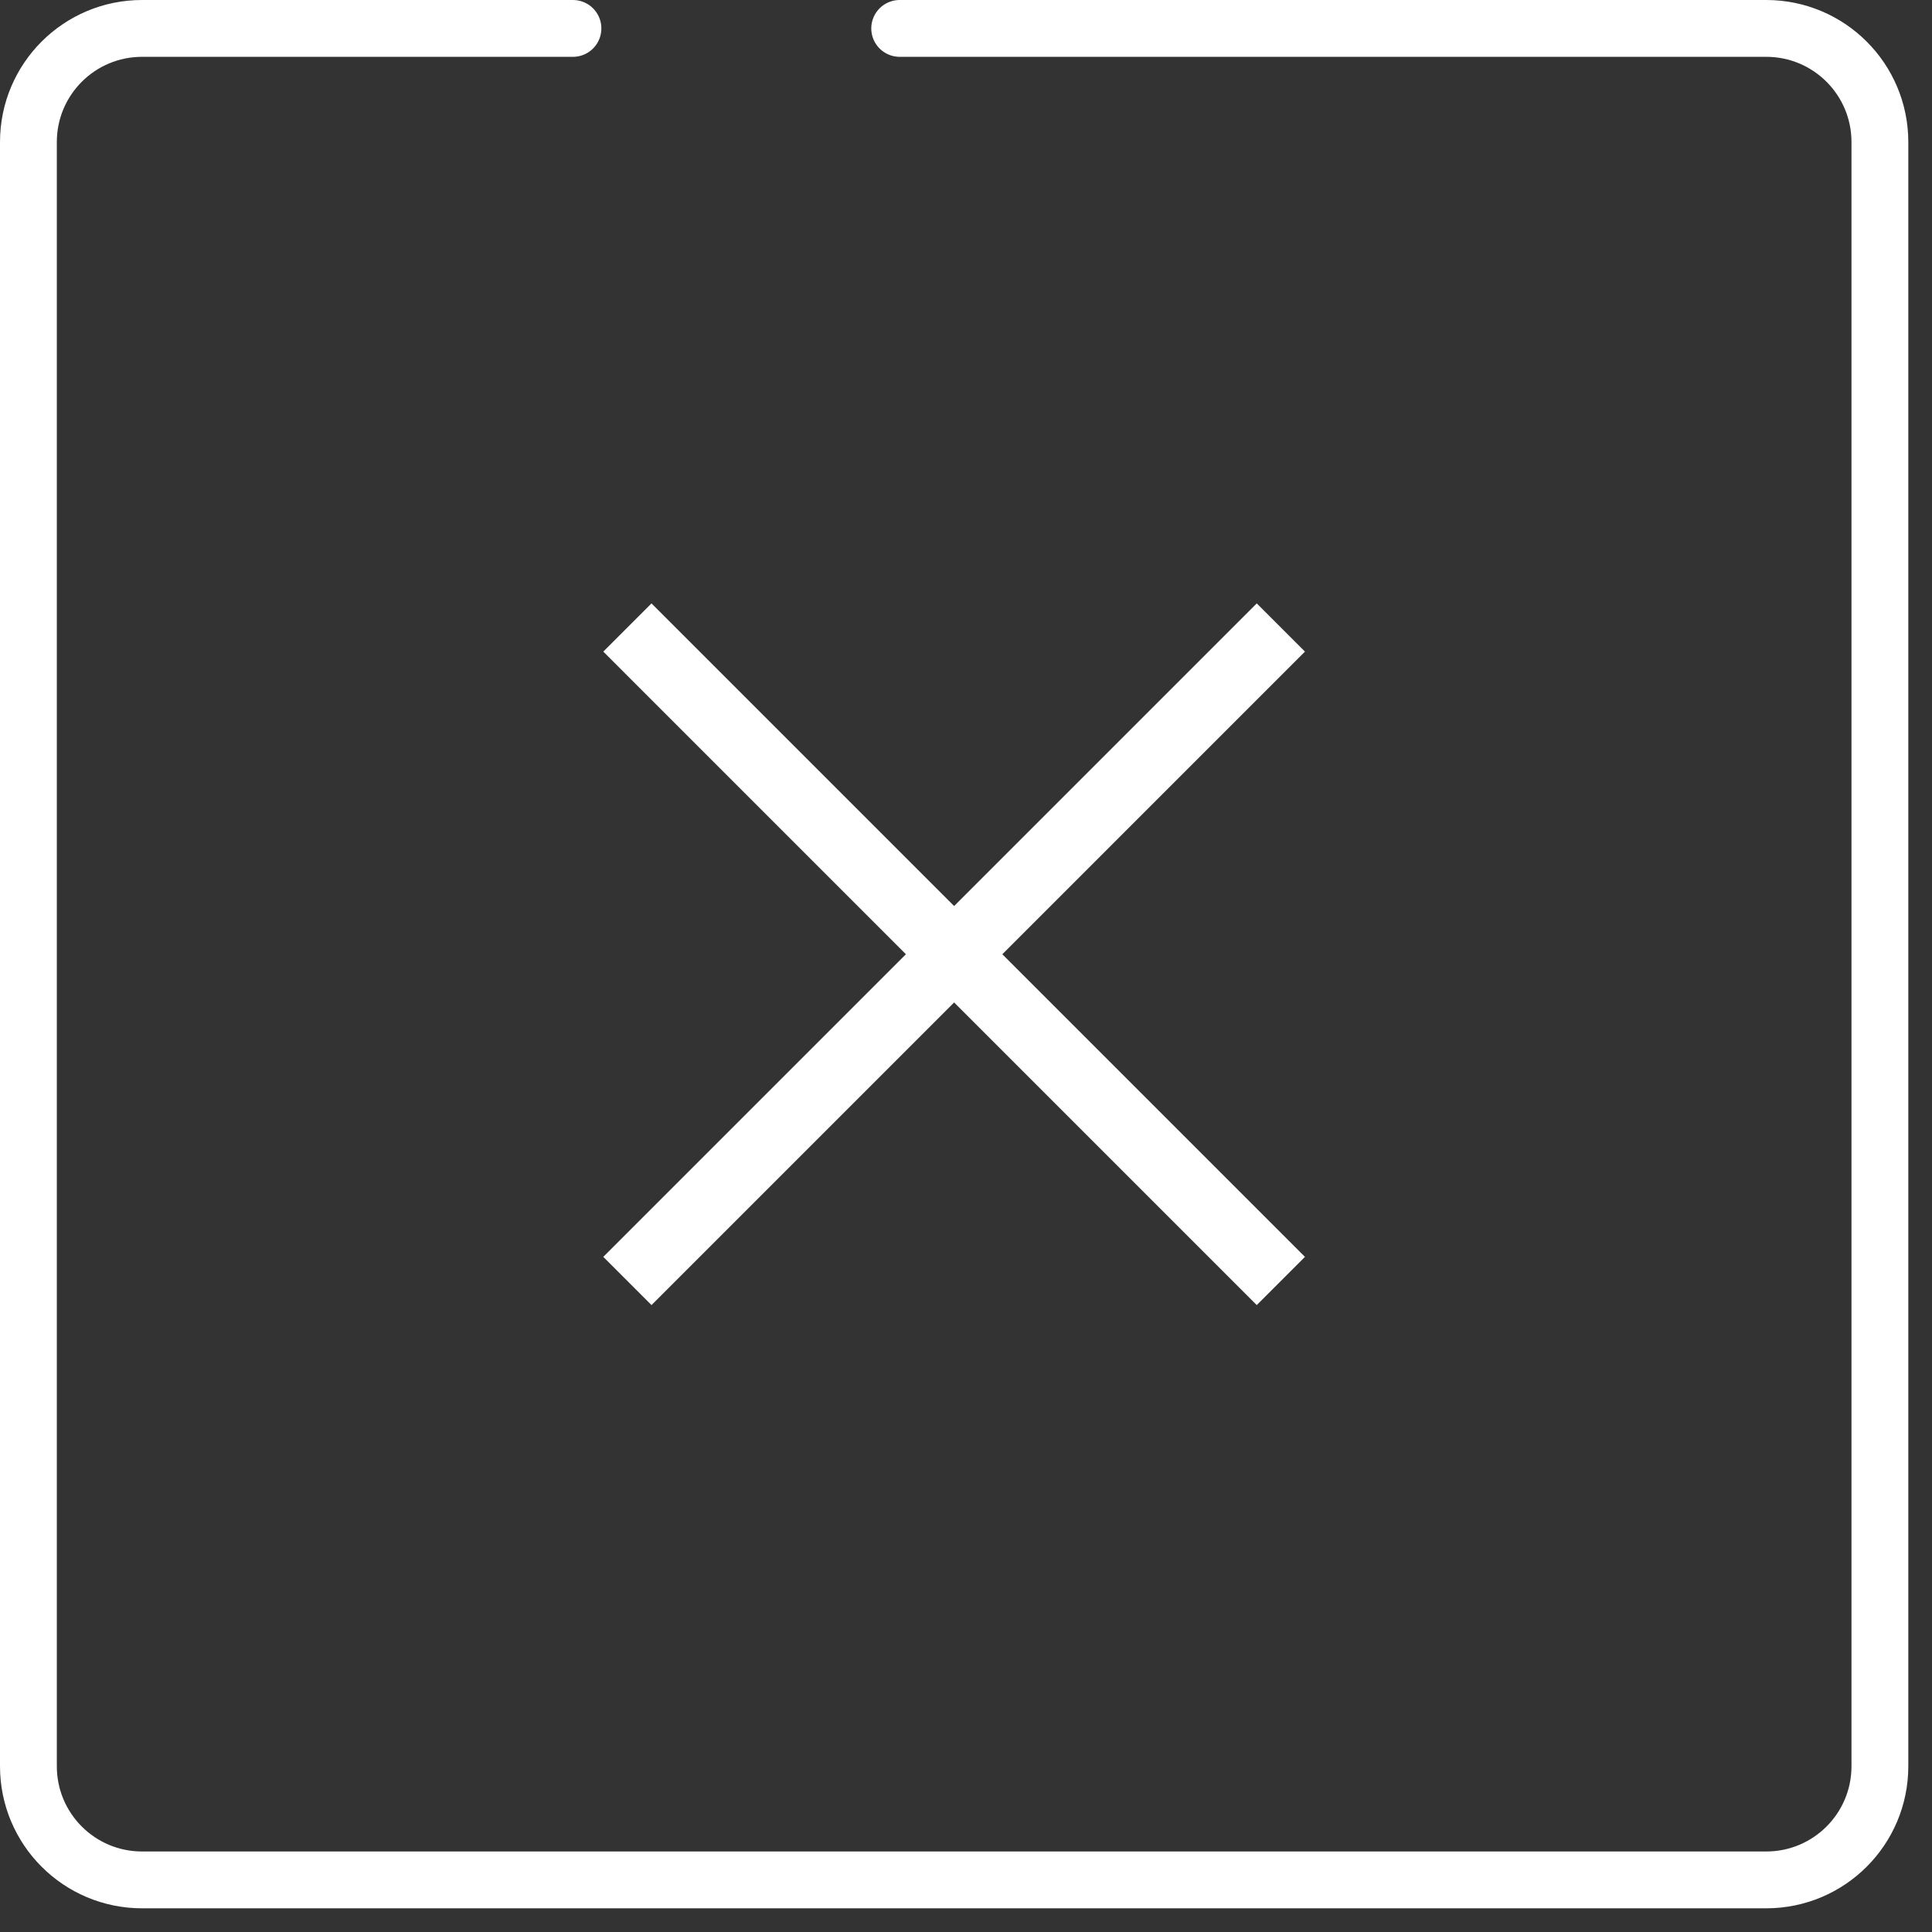
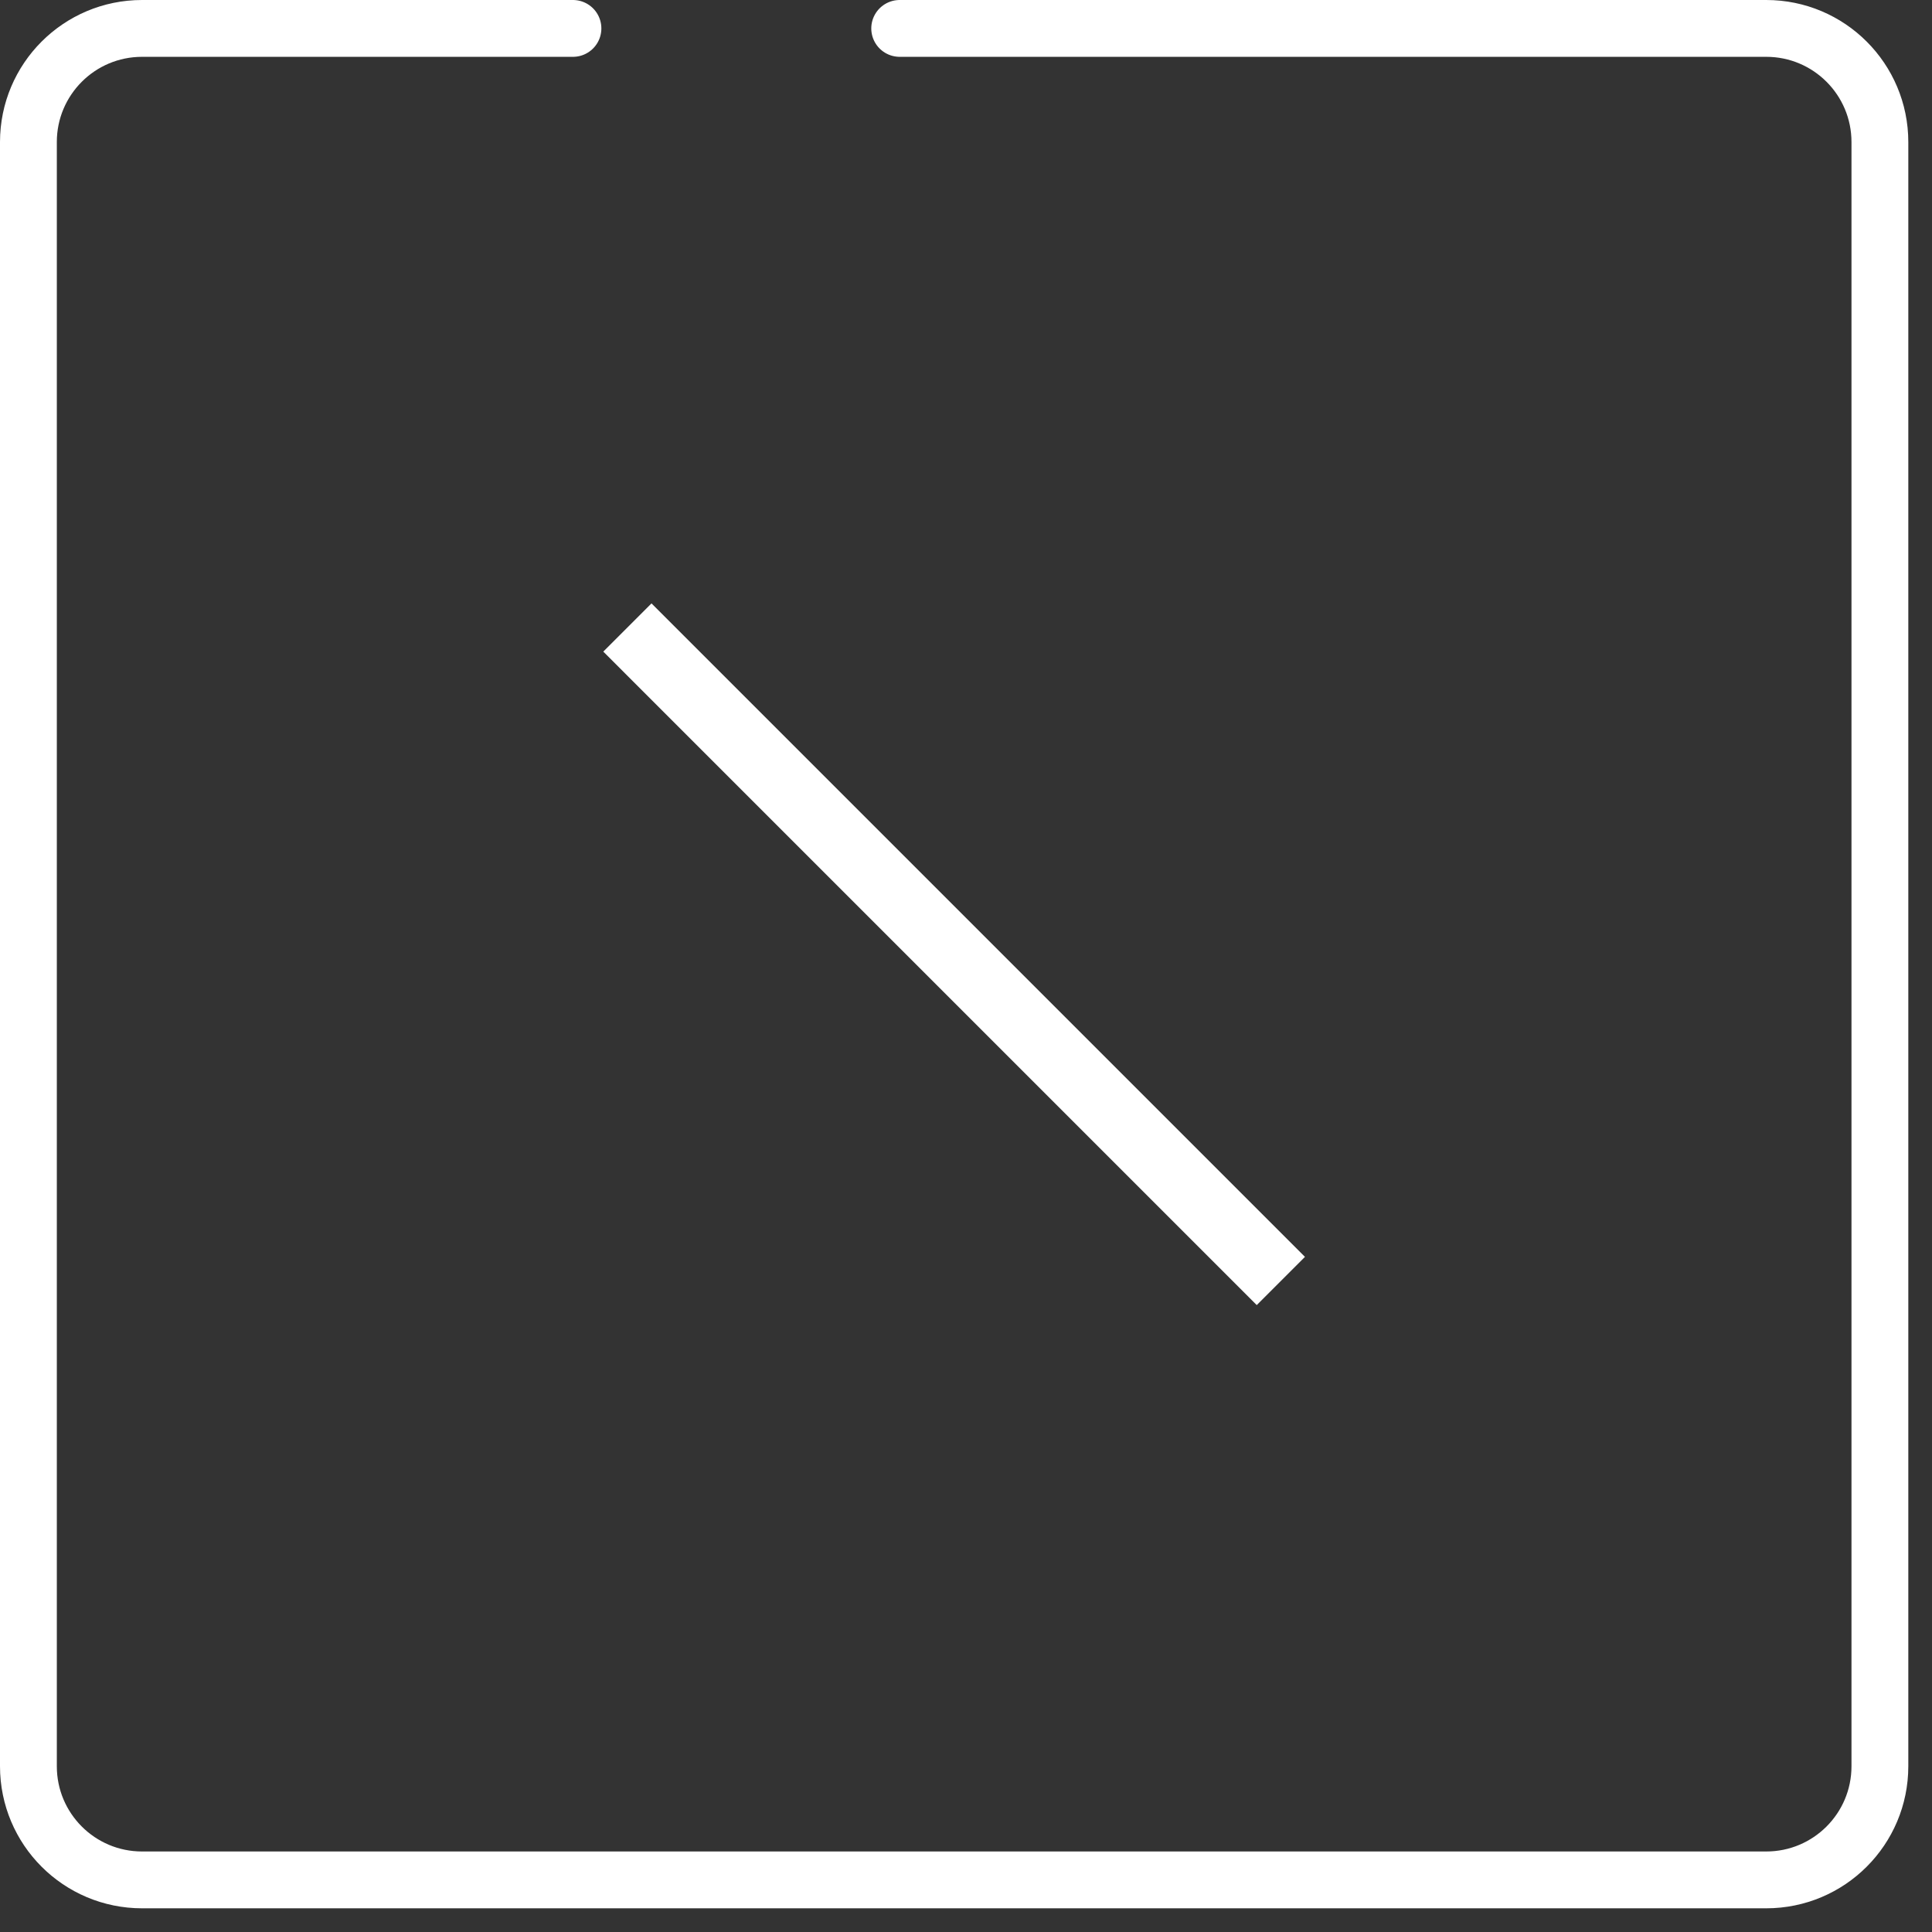
<svg xmlns="http://www.w3.org/2000/svg" width="34" height="34" viewBox="0 0 34 34" fill="none">
  <rect x="0" y="0" width="34" height="34" fill="#333333" stroke="none" />
  <path d="M10.083 0.5H2.5C1.395 0.5 0.5 1.395 0.5 2.5V31.083C0.5 32.188 1.395 33.083 2.5 33.083H31.083C32.188 33.083 33.083 32.188 33.083 31.083V2.5C33.083 1.395 32.188 0.5 31.083 0.5H15.833" stroke="white" stroke-linecap="round" />
-   <path d="M11.041 22.543L22.541 11.043" stroke="white" stroke-width="1.2" />
  <path d="M22.541 22.543L11.041 11.043" stroke="white" stroke-width="1.2" />
</svg>